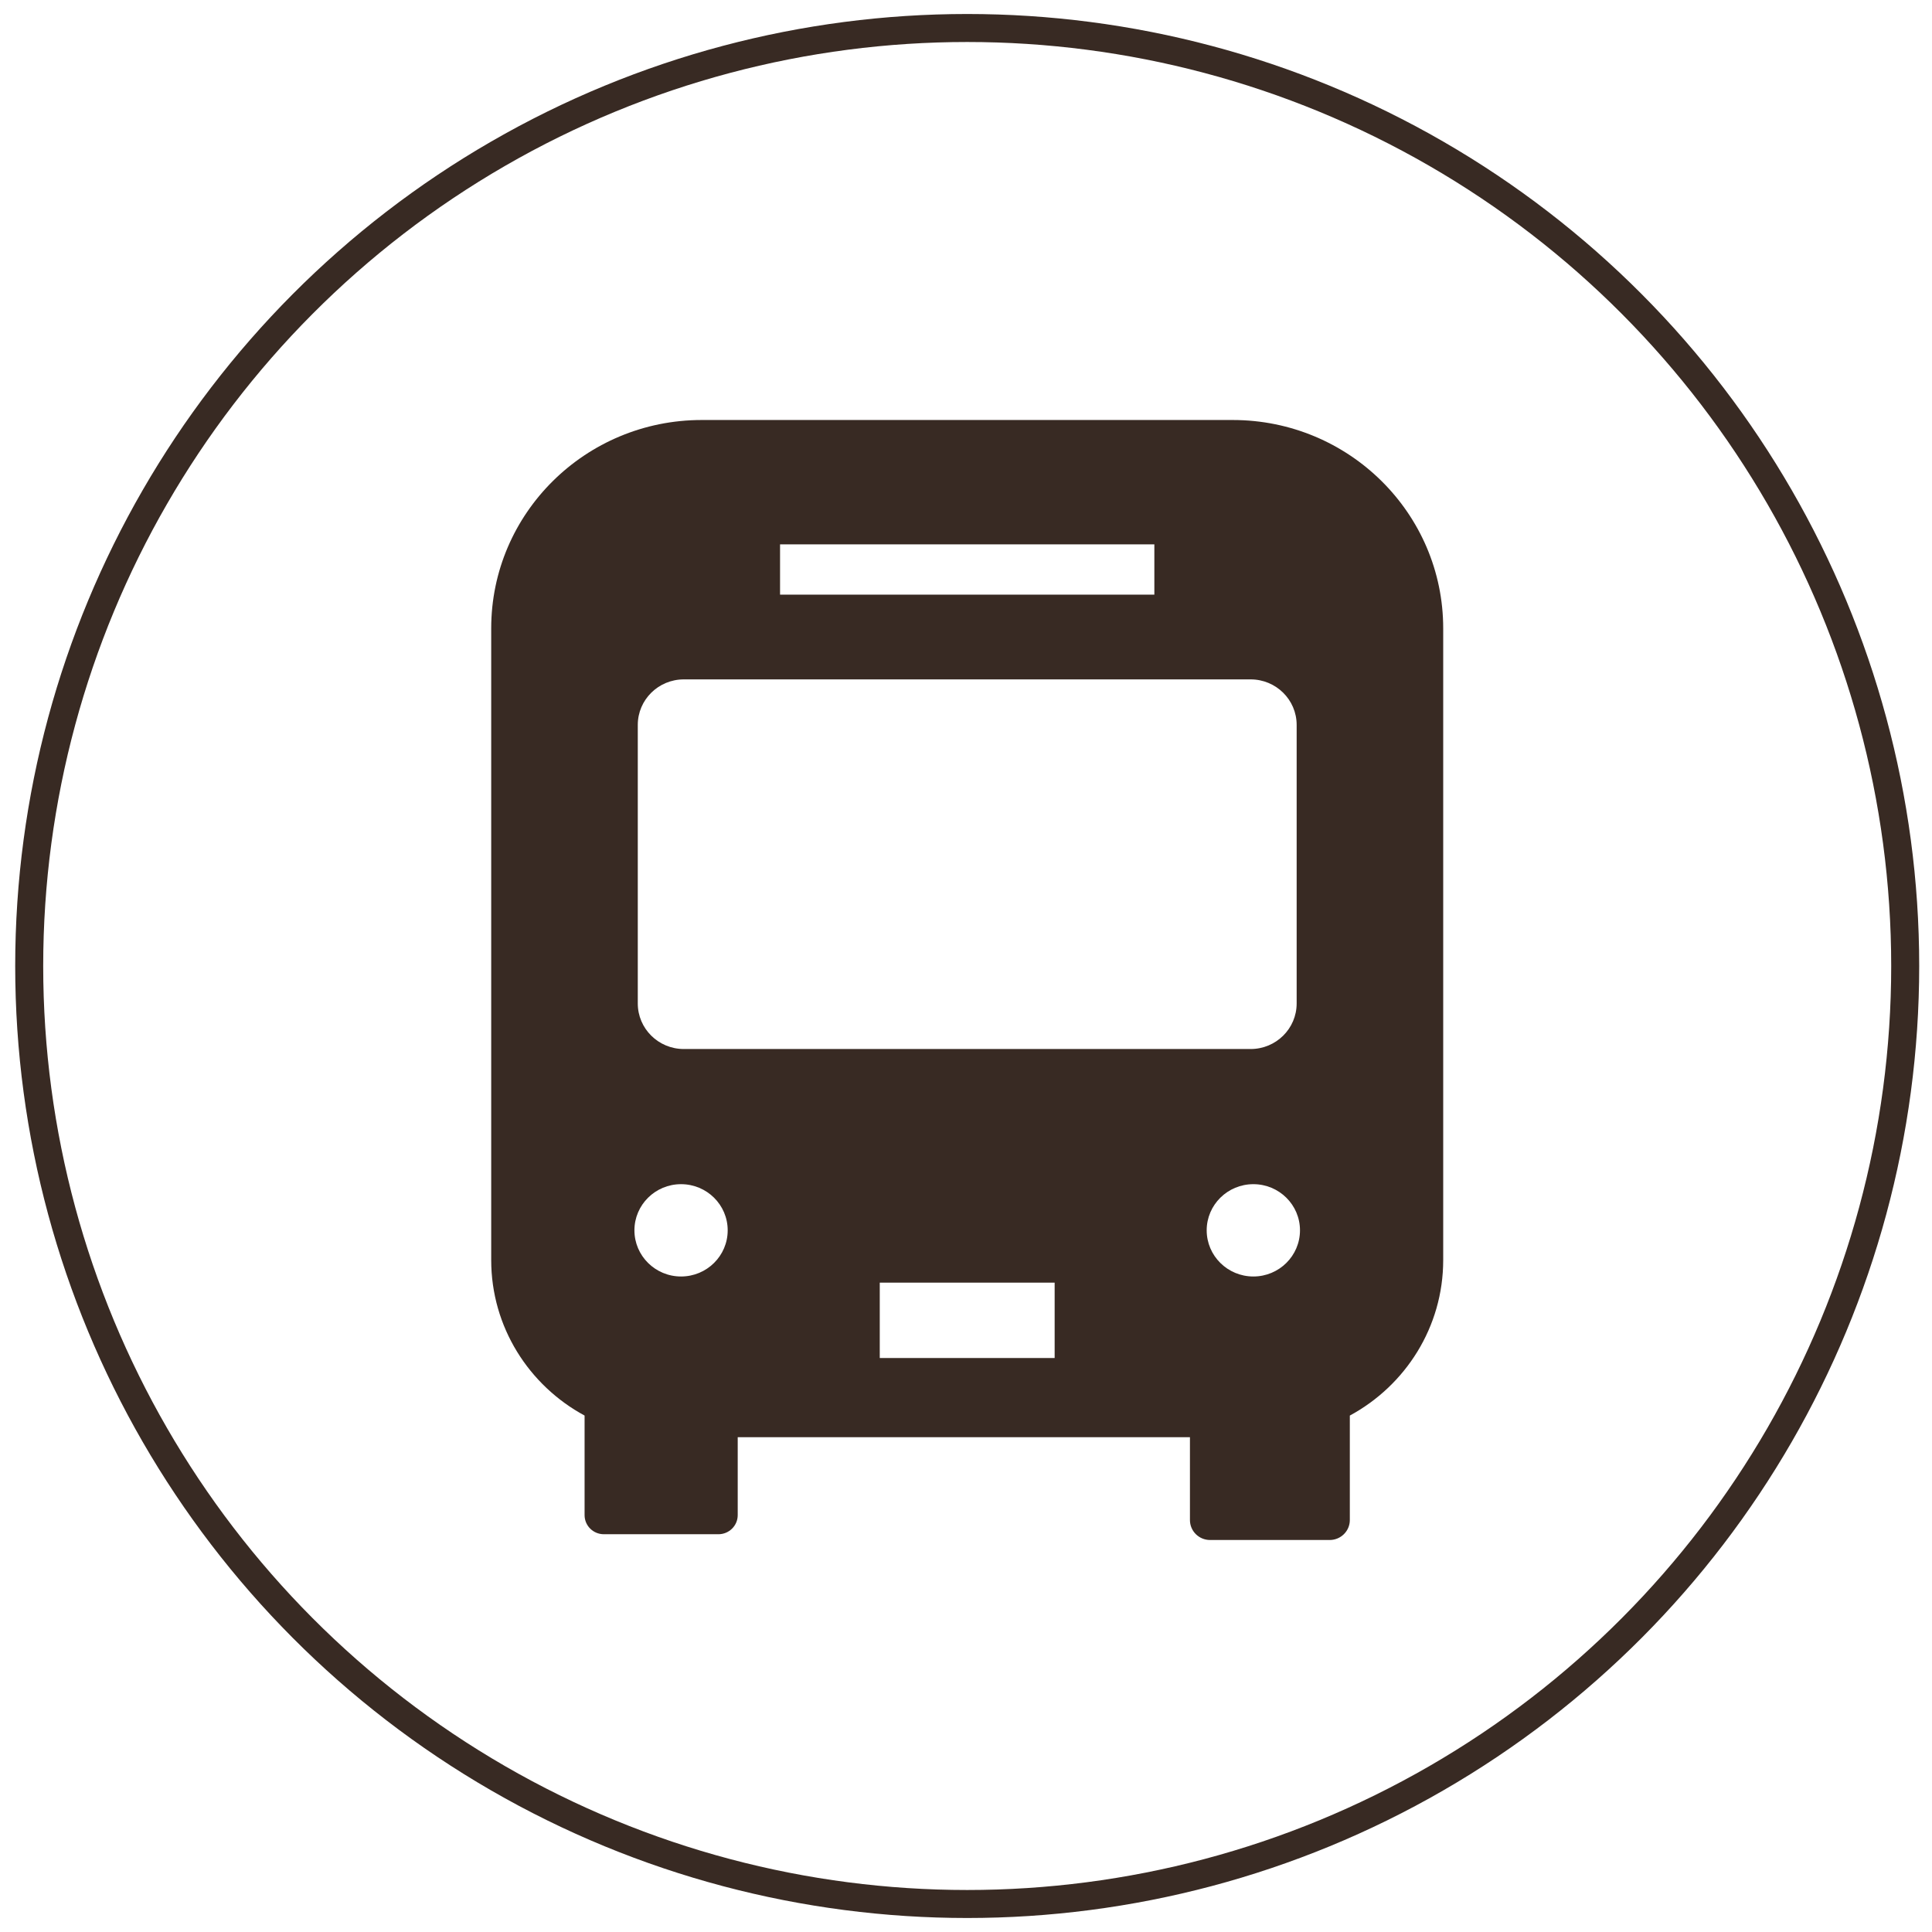
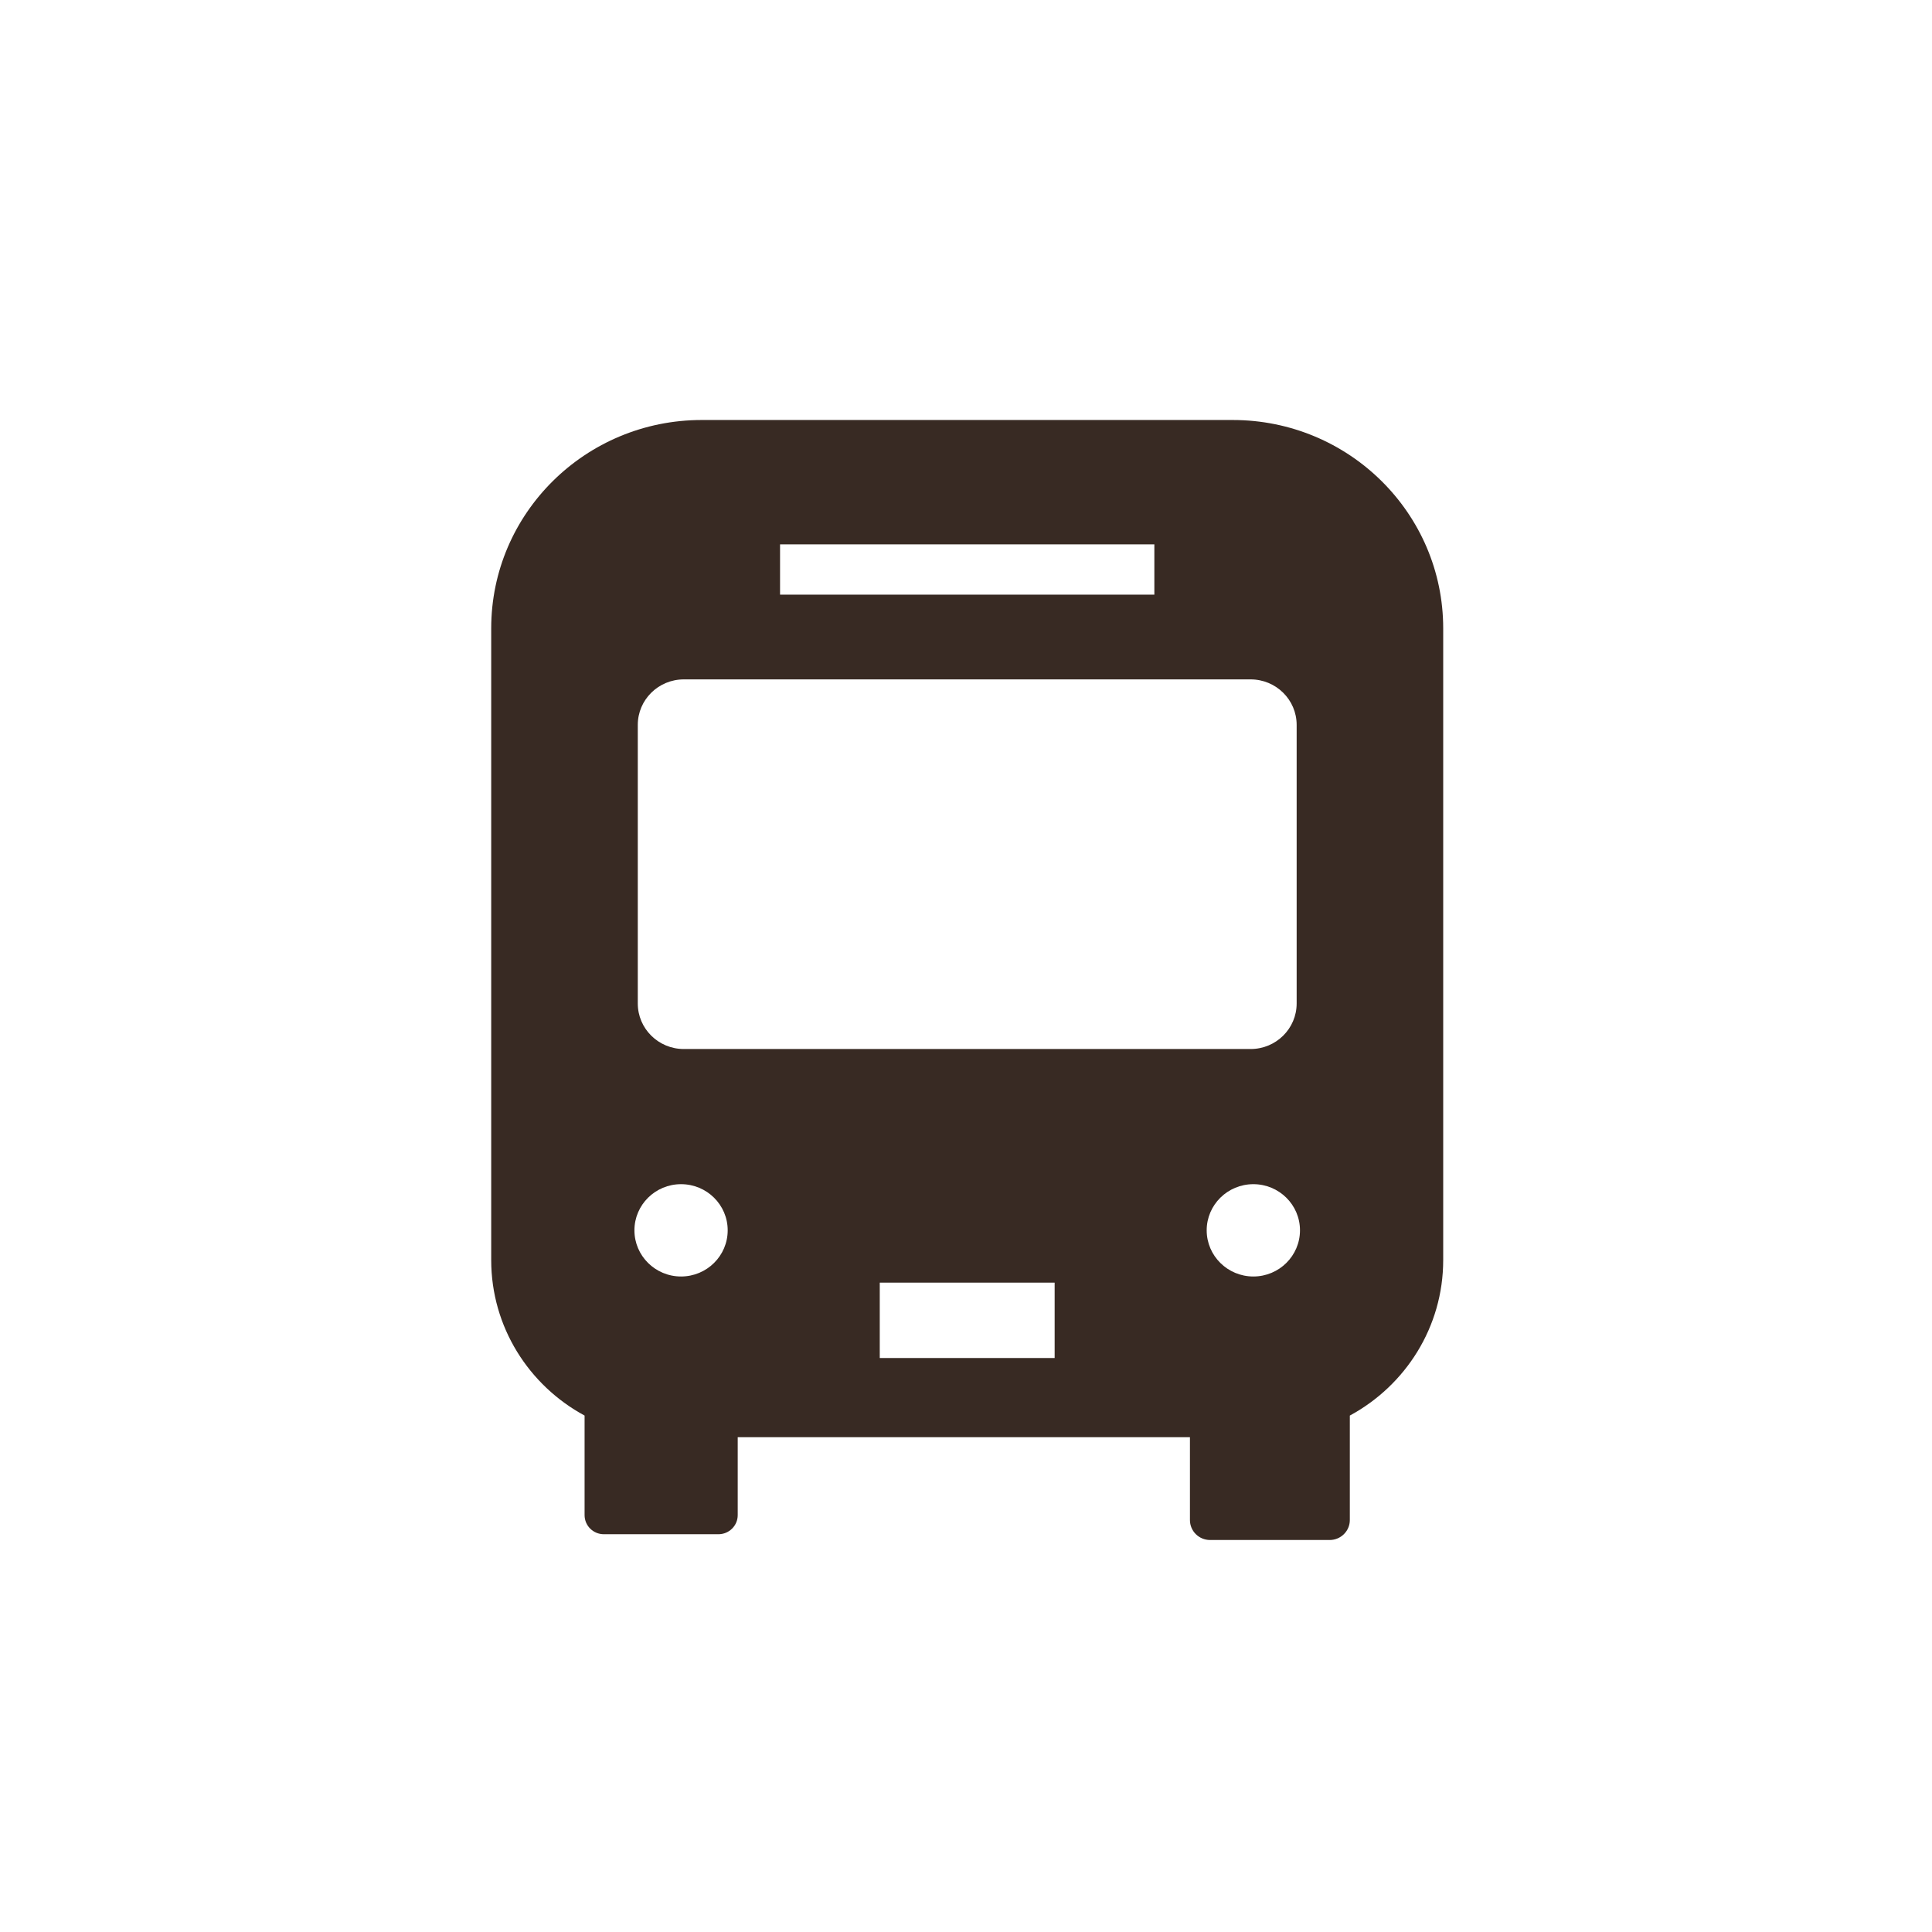
<svg xmlns="http://www.w3.org/2000/svg" width="69" height="69" viewBox="0 0 69 69" fill="none">
-   <circle cx="34.543" cy="34.5" r="33.5" stroke="#382A23" />
-   <path d="M44.024 15H25.063C20.91 15 17.543 18.332 17.543 22.443V45.002C17.543 47.396 18.892 49.482 20.878 50.556V54.112C20.878 54.489 21.185 54.794 21.567 54.794H25.658C26.038 54.794 26.347 54.489 26.347 54.112V51.328H42.498V54.288C42.498 54.68 42.818 55 43.217 55H47.489C47.886 55 48.208 54.68 48.208 54.288V50.556C50.194 49.482 51.543 47.396 51.543 45.002V22.443C51.543 18.332 48.176 15 44.024 15ZM27.859 19.442H41.227V21.237H27.859V19.442ZM24.323 45.589C23.404 45.589 22.658 44.85 22.658 43.94C22.658 43.03 23.404 42.292 24.323 42.292C25.244 42.292 25.989 43.03 25.989 43.94C25.989 44.85 25.244 45.589 24.323 45.589ZM37.666 48.501H31.42V45.809H37.666V48.501ZM24.421 37.465C23.514 37.465 22.778 36.736 22.778 35.839V25.889C22.778 24.992 23.514 24.264 24.421 24.264H44.666C45.573 24.264 46.309 24.992 46.309 25.889V35.839C46.309 36.736 45.573 37.465 44.666 37.465H24.421V37.465ZM44.763 45.589C43.843 45.589 43.096 44.85 43.096 43.94C43.096 43.03 43.843 42.292 44.763 42.292C45.682 42.292 46.428 43.03 46.428 43.94C46.428 44.85 45.682 45.589 44.763 45.589Z" fill="#382A23" />
+   <path d="M44.024 15H25.063C20.91 15 17.543 18.332 17.543 22.443V45.002C17.543 47.396 18.892 49.482 20.878 50.556V54.112C20.878 54.489 21.185 54.794 21.567 54.794H25.658C26.038 54.794 26.347 54.489 26.347 54.112V51.328H42.498V54.288C42.498 54.68 42.818 55 43.217 55H47.489C47.886 55 48.208 54.68 48.208 54.288V50.556C50.194 49.482 51.543 47.396 51.543 45.002V22.443C51.543 18.332 48.176 15 44.024 15ZM27.859 19.442H41.227V21.237H27.859V19.442ZM24.323 45.589C23.404 45.589 22.658 44.85 22.658 43.94C22.658 43.03 23.404 42.292 24.323 42.292C25.244 42.292 25.989 43.03 25.989 43.94C25.989 44.85 25.244 45.589 24.323 45.589M37.666 48.501H31.42V45.809H37.666V48.501ZM24.421 37.465C23.514 37.465 22.778 36.736 22.778 35.839V25.889C22.778 24.992 23.514 24.264 24.421 24.264H44.666C45.573 24.264 46.309 24.992 46.309 25.889V35.839C46.309 36.736 45.573 37.465 44.666 37.465H24.421V37.465ZM44.763 45.589C43.843 45.589 43.096 44.85 43.096 43.94C43.096 43.03 43.843 42.292 44.763 42.292C45.682 42.292 46.428 43.03 46.428 43.94C46.428 44.85 45.682 45.589 44.763 45.589Z" fill="#382A23" />
</svg>